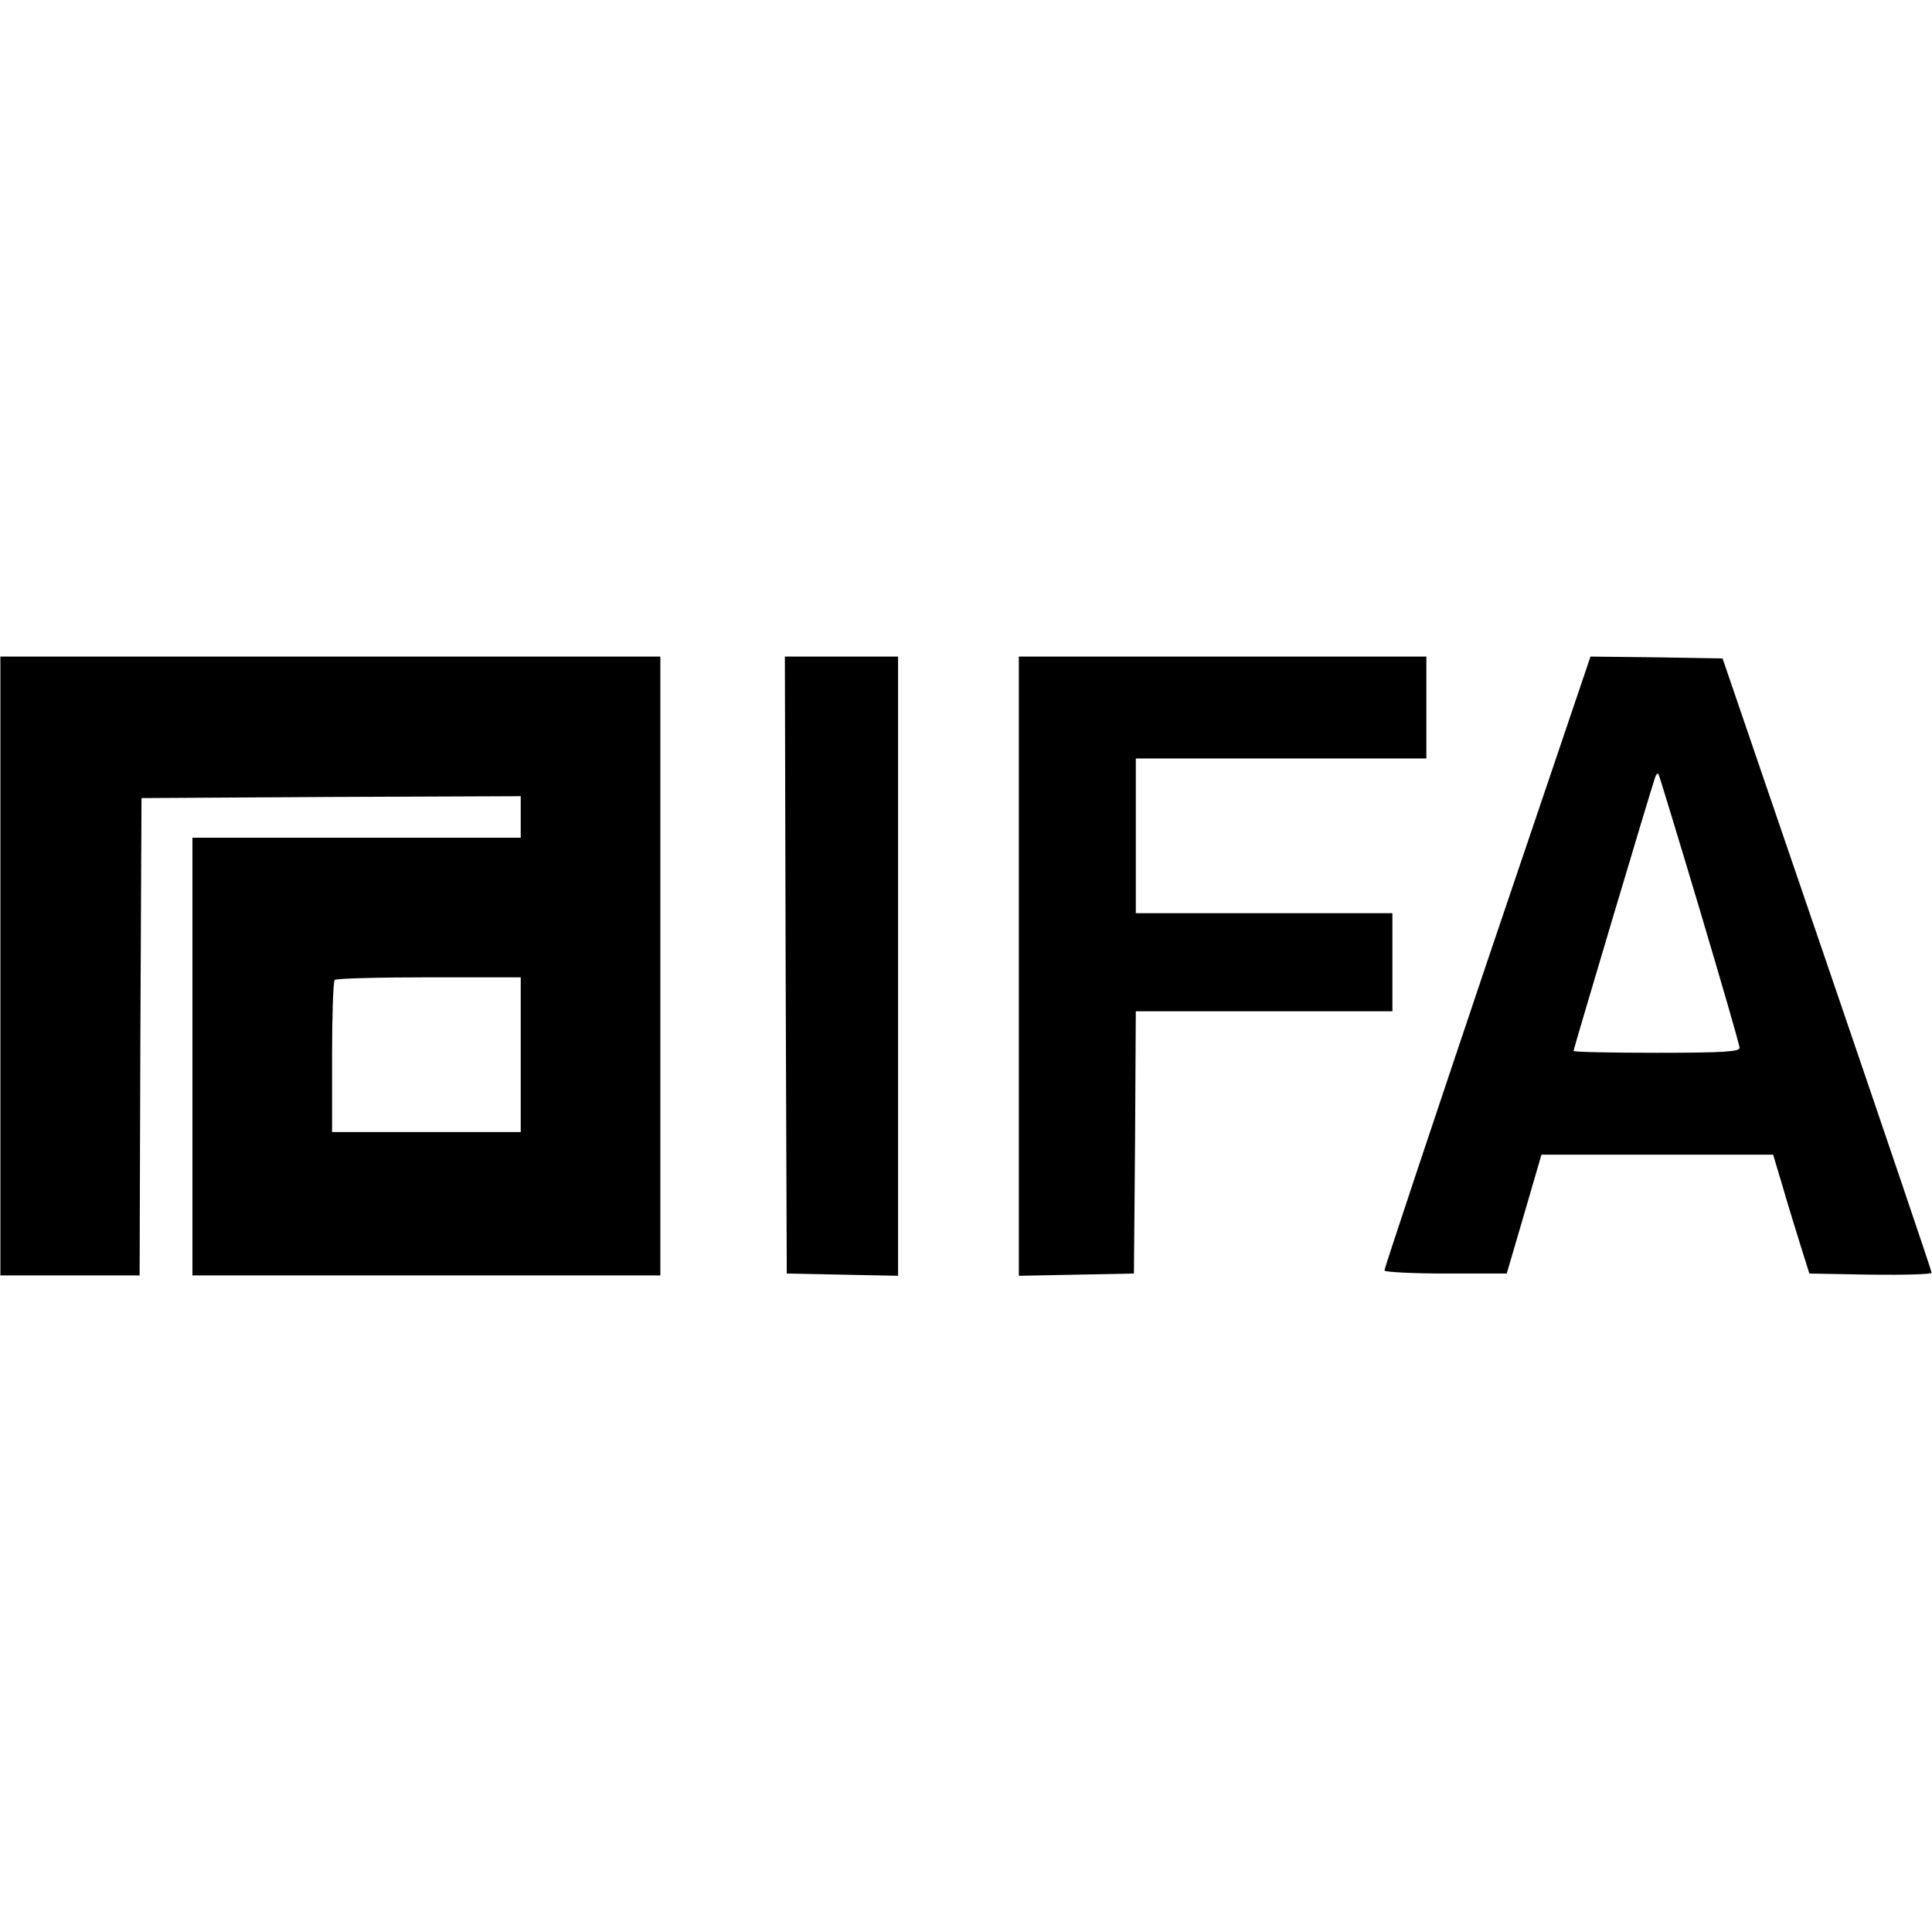
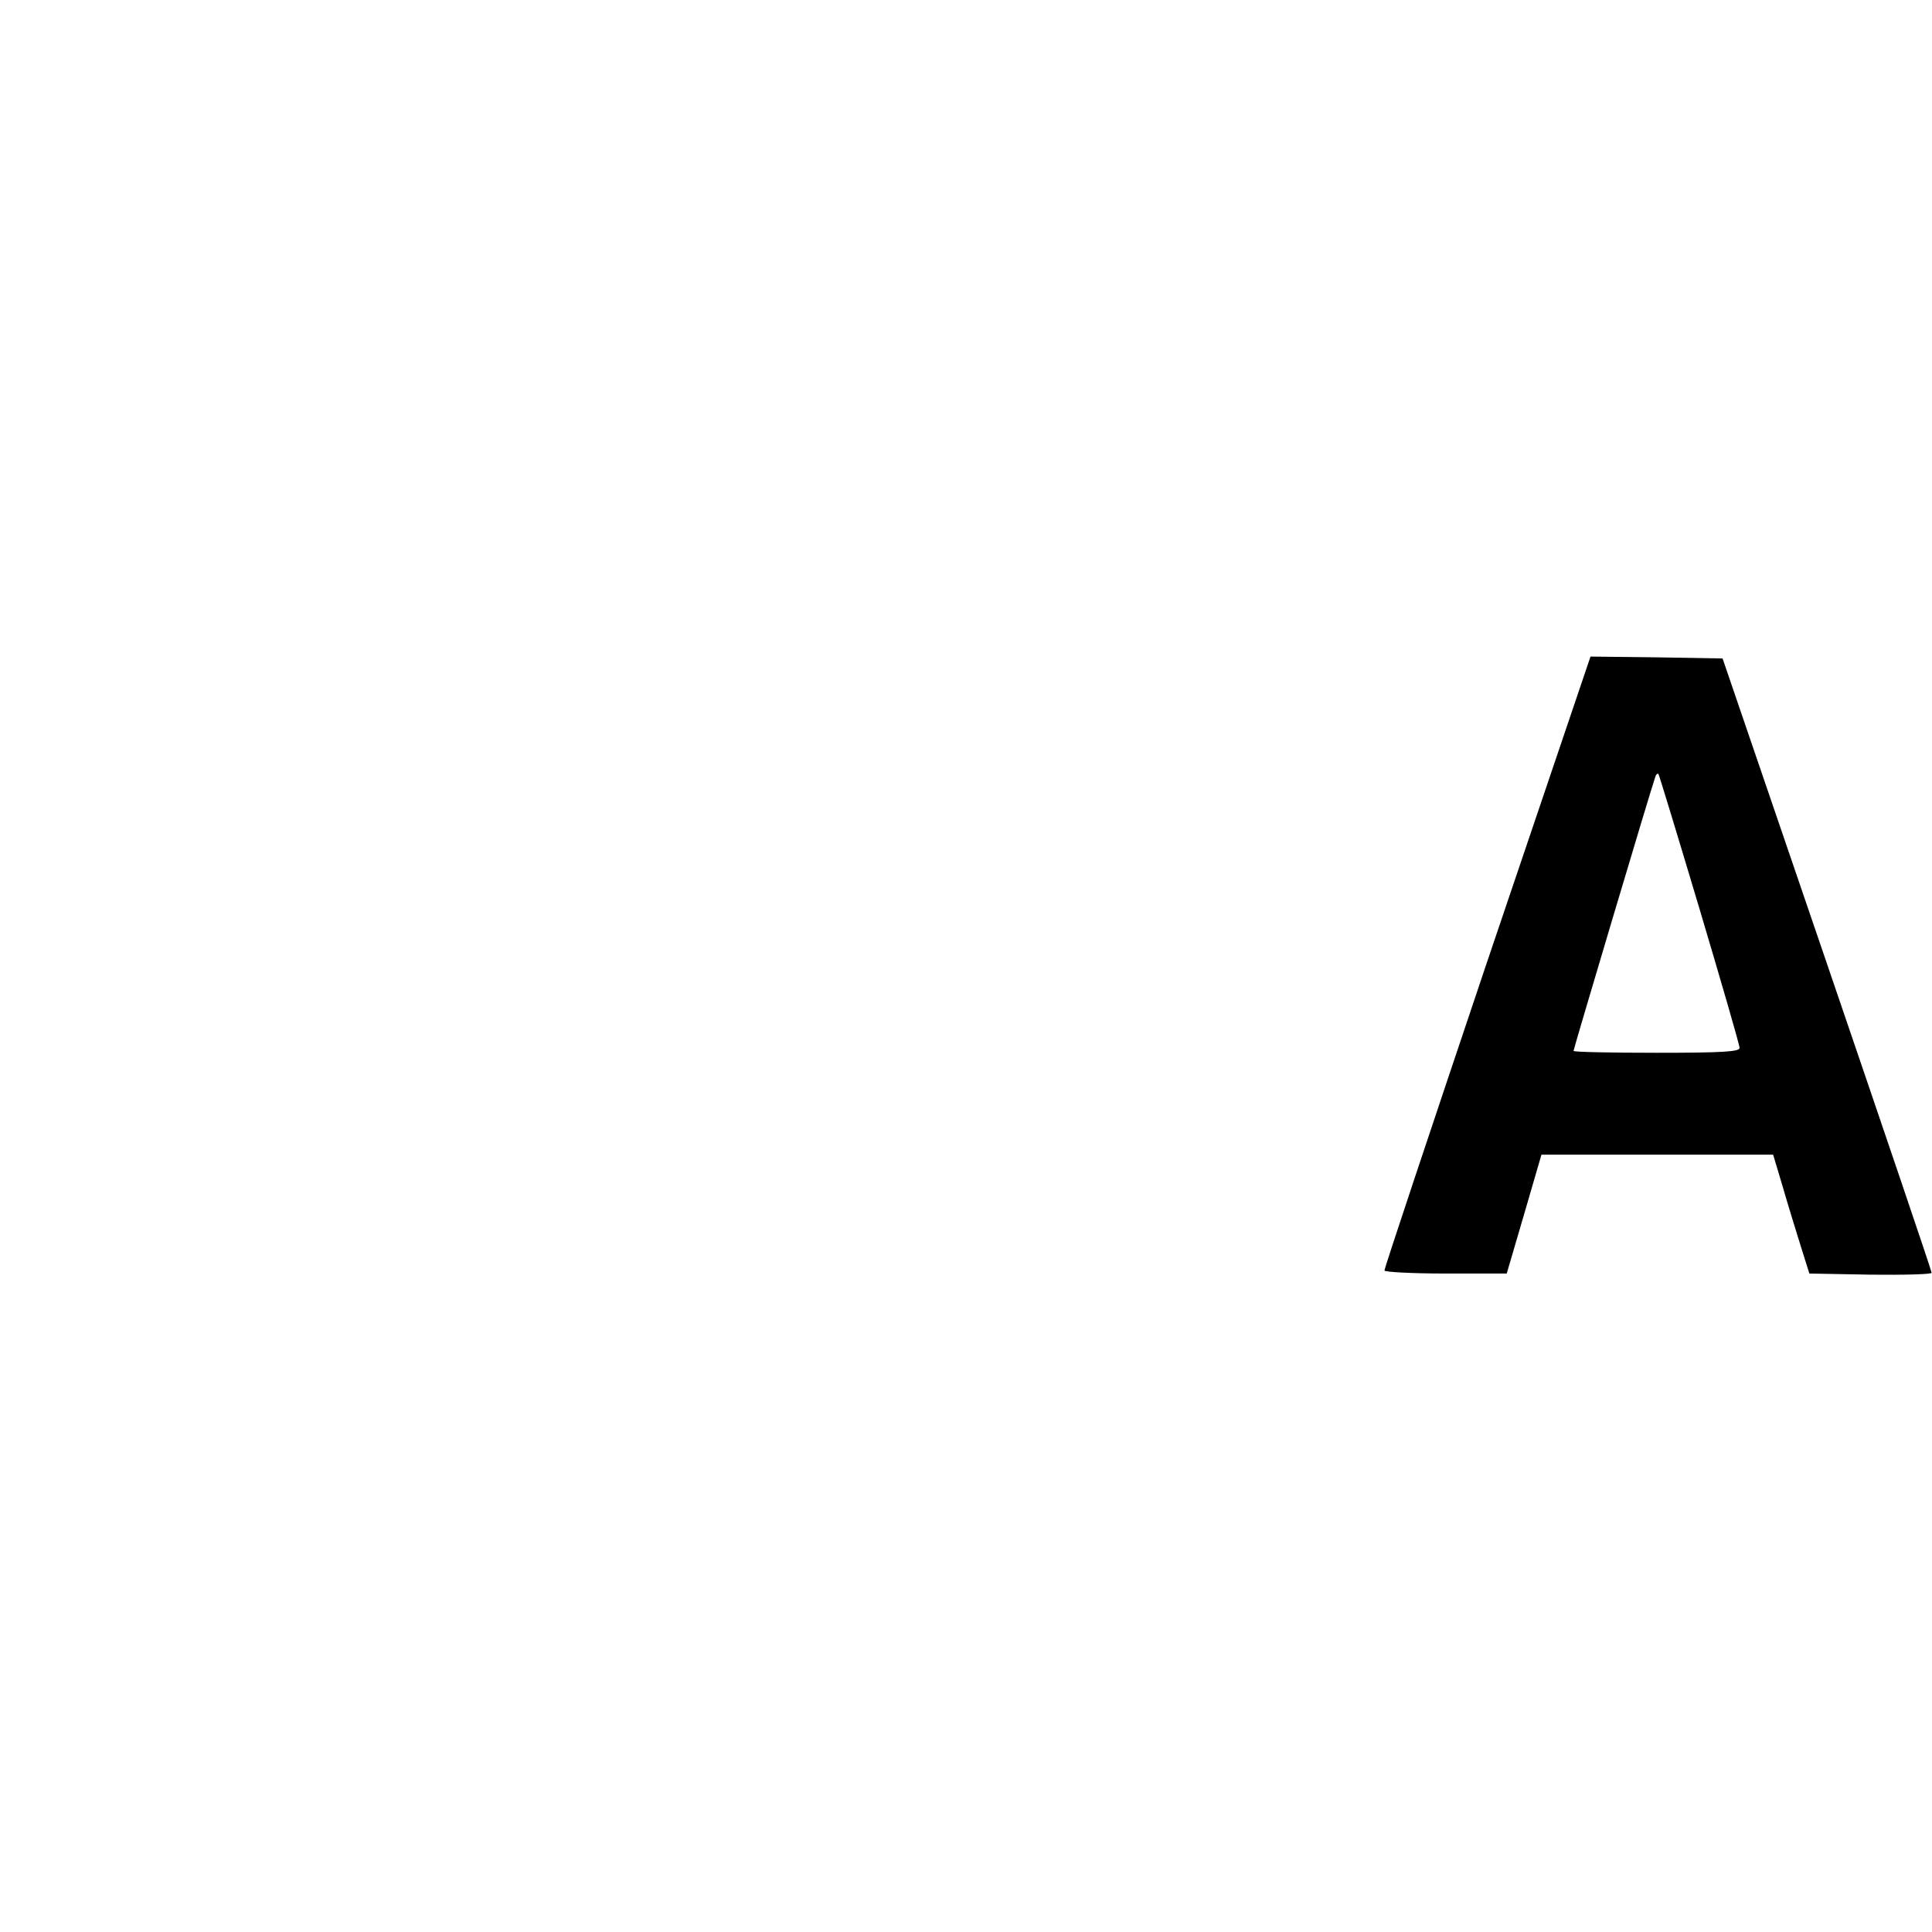
<svg xmlns="http://www.w3.org/2000/svg" version="1.0" width="512pt" height="512pt" viewBox="0 0 512 512" preserveAspectRatio="xMidYMid meet">
  <g transform="translate(0,512) scale(0.1,-0.1)" fill="#000000" stroke="none">
-     <path d="M1 2560 l0 -820 184 0 185 0 2 633 3 632 503 3 502 2 0 -55 0 -55 -435 0 -435 0 0 -580 0 -580 620 0 620 0 0 820 0 820 -875 0 -874 0 0 -820z m1379 -235 l0 -205 -250 0 -250 0 0 198 c0 109 3 202 7 205 3 4 116 7 250 7 l243 0 0 -205z" />
-     <path d="M2082 2563 l3 -818 148 -3 147 -3 0 821 0 820 -150 0 -150 0 2 -817z" />
-     <path d="M2700 2560 l0 -821 153 3 152 3 3 348 2 347 340 0 340 0 0 130 0 130 -340 0 -340 0 0 205 0 205 385 0 385 0 0 135 0 135 -540 0 -540 0 0 -820z" />
    <path d="M3941 2571 c-150 -446 -273 -814 -272 -818 0 -4 74 -8 162 -8 l162 0 46 157 46 158 307 0 307 0 26 -87 c14 -49 36 -119 48 -158 l22 -70 163 -3 c89 -1 162 1 161 5 0 5 -125 373 -277 818 l-277 810 -175 3 -175 2 -274 -809z m563 140 c58 -195 106 -360 106 -368 0 -10 -43 -13 -220 -13 -121 0 -220 2 -220 5 0 5 205 693 216 724 2 8 6 12 9 10 2 -3 51 -164 109 -358z" />
  </g>
</svg>